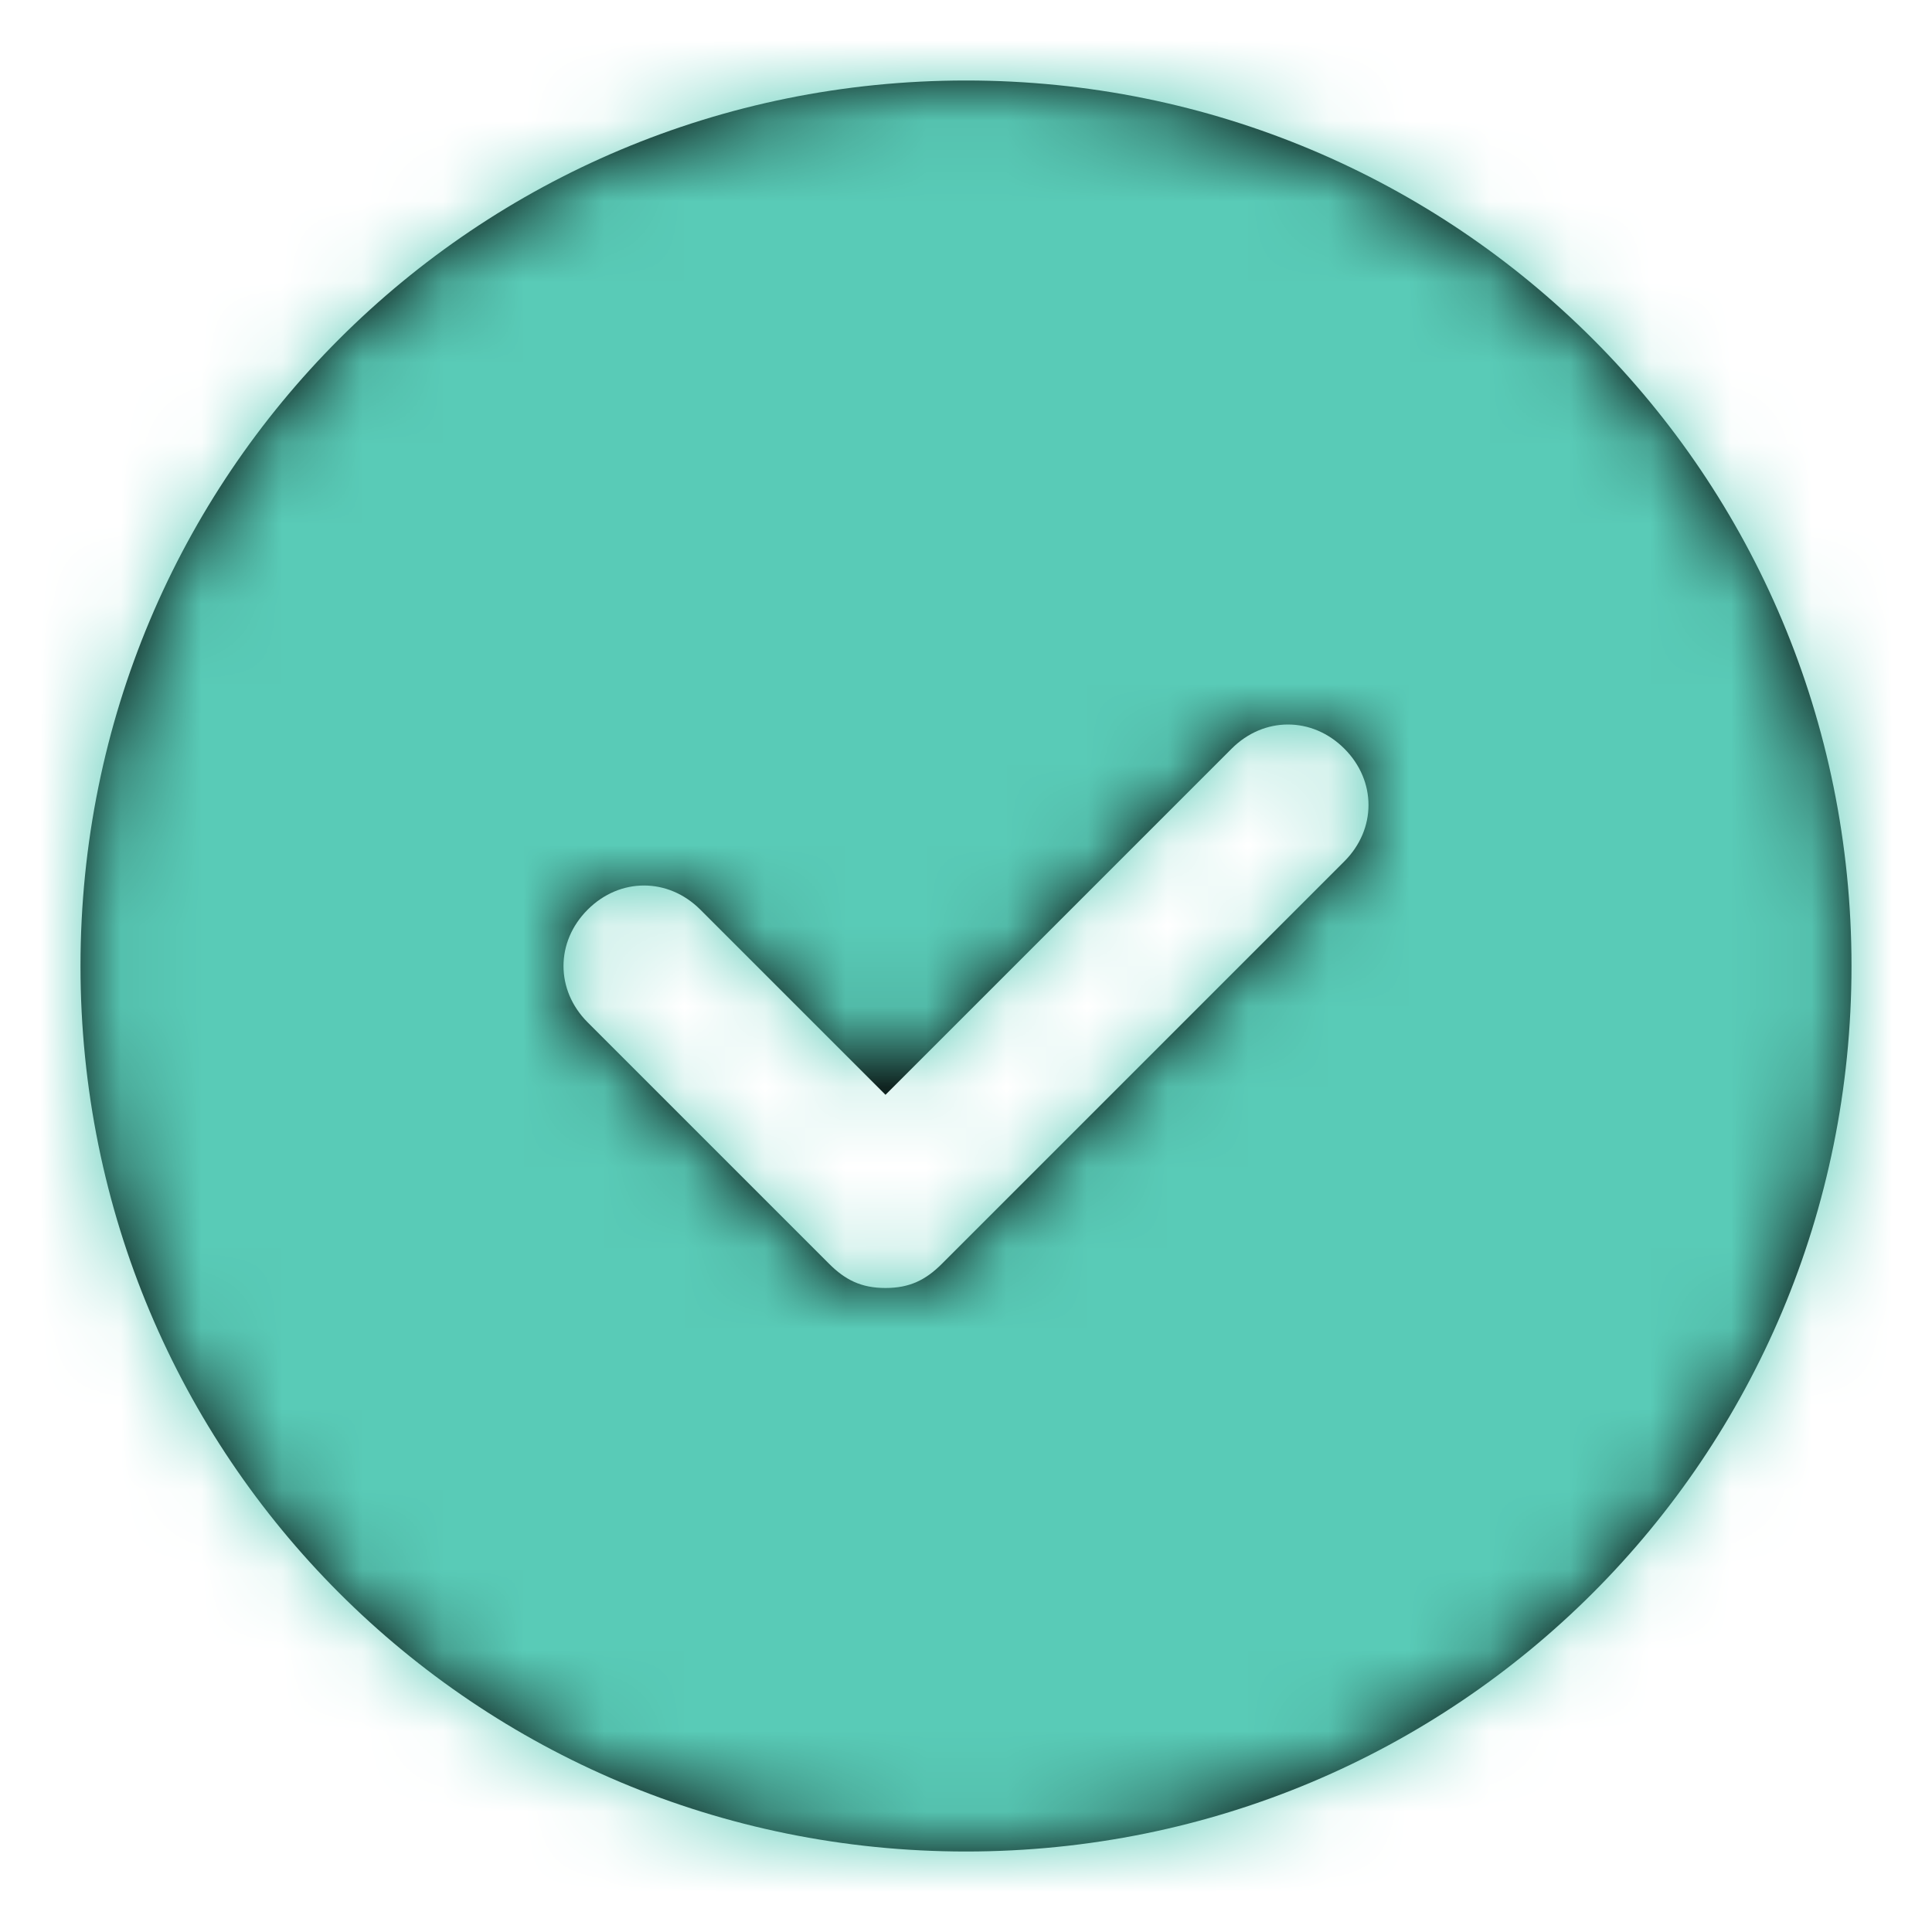
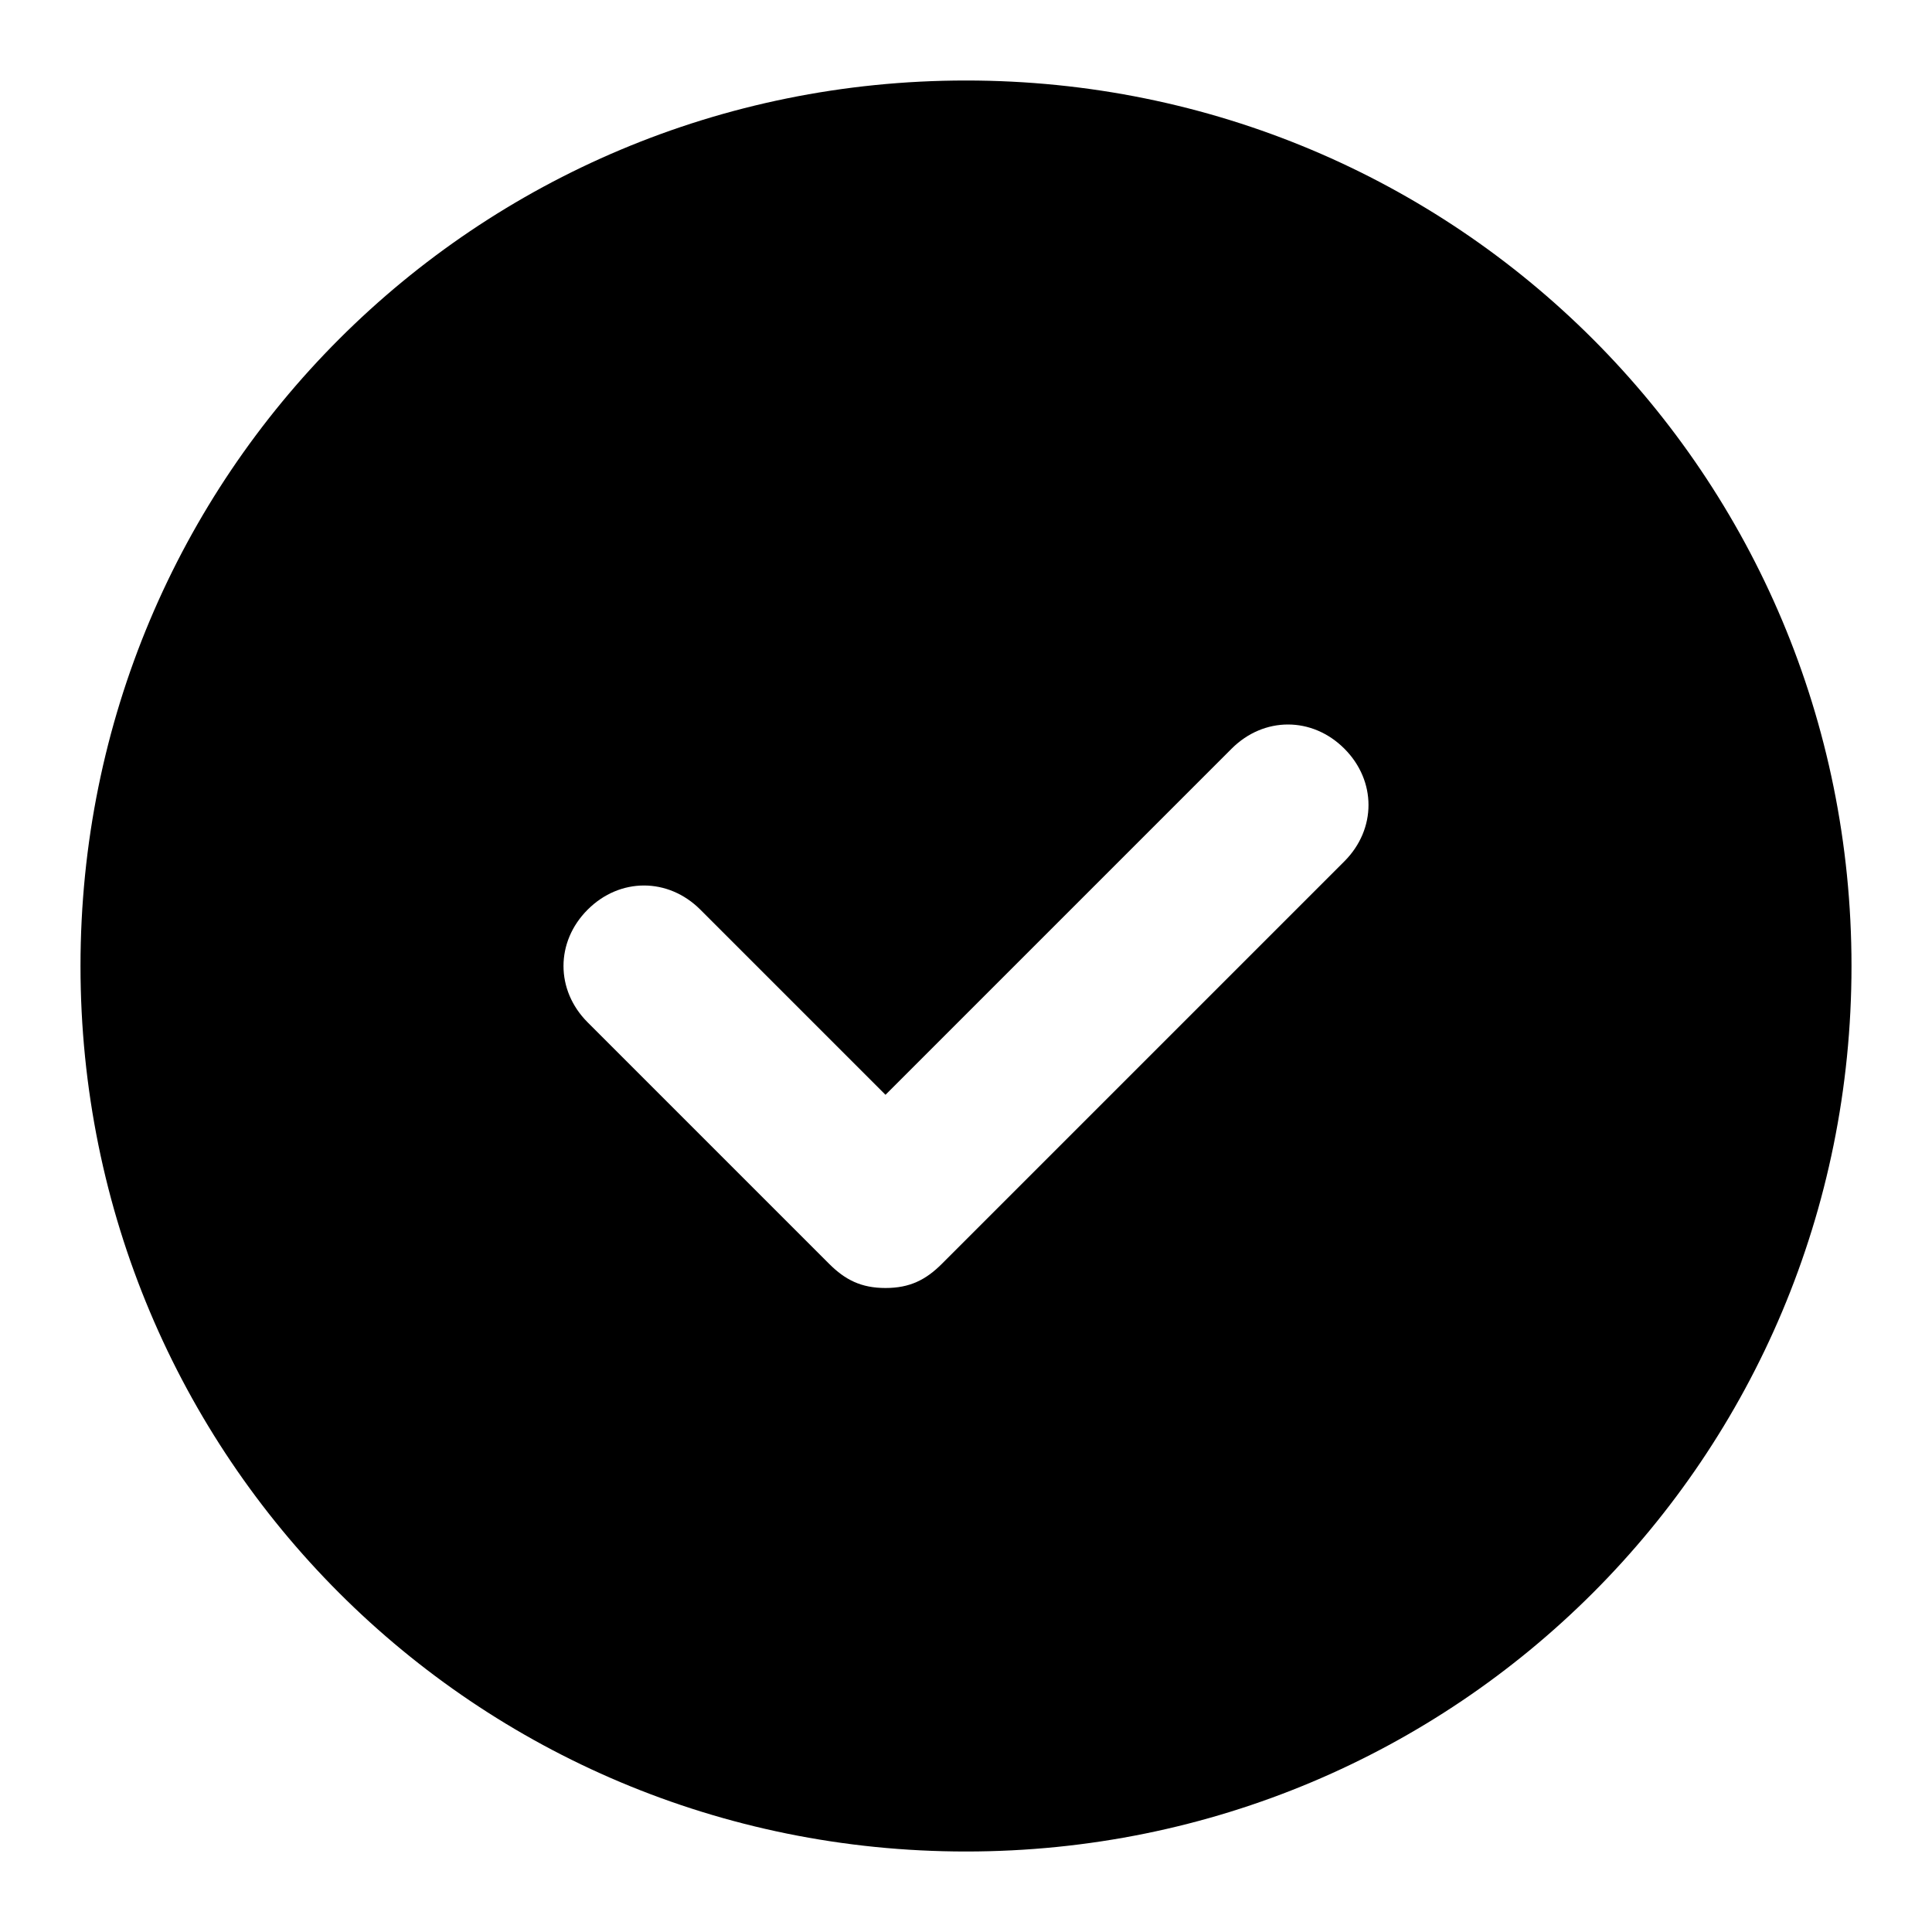
<svg xmlns="http://www.w3.org/2000/svg" xmlns:xlink="http://www.w3.org/1999/xlink" width="24" height="24" viewBox="0 0 24 24">
  <defs>
    <path id="a" d="M12 1c6.1 0 11 4.9 11 11s-4.9 11-11 11S1 18.1 1 12 5.9 1 12 1zm4.7 9.7c.4-.4.4-1 0-1.4-.4-.4-1-.4-1.4 0L11 13.6l-2.3-2.3c-.4-.4-1-.4-1.4 0-.4.4-.4 1 0 1.4l3 3c.2.2.4.3.7.3.3 0 .5-.1.7-.3l5-5z" />
  </defs>
  <g fill="none">
    <mask id="b" fill="#fff">
      <use xlink:href="#a" />
    </mask>
    <use fill="#000" xlink:href="#a" />
    <g fill="#59CBB7" mask="url(#b)">
-       <path d="M0 0h24v24H0z" />
-     </g>
+       </g>
  </g>
</svg>